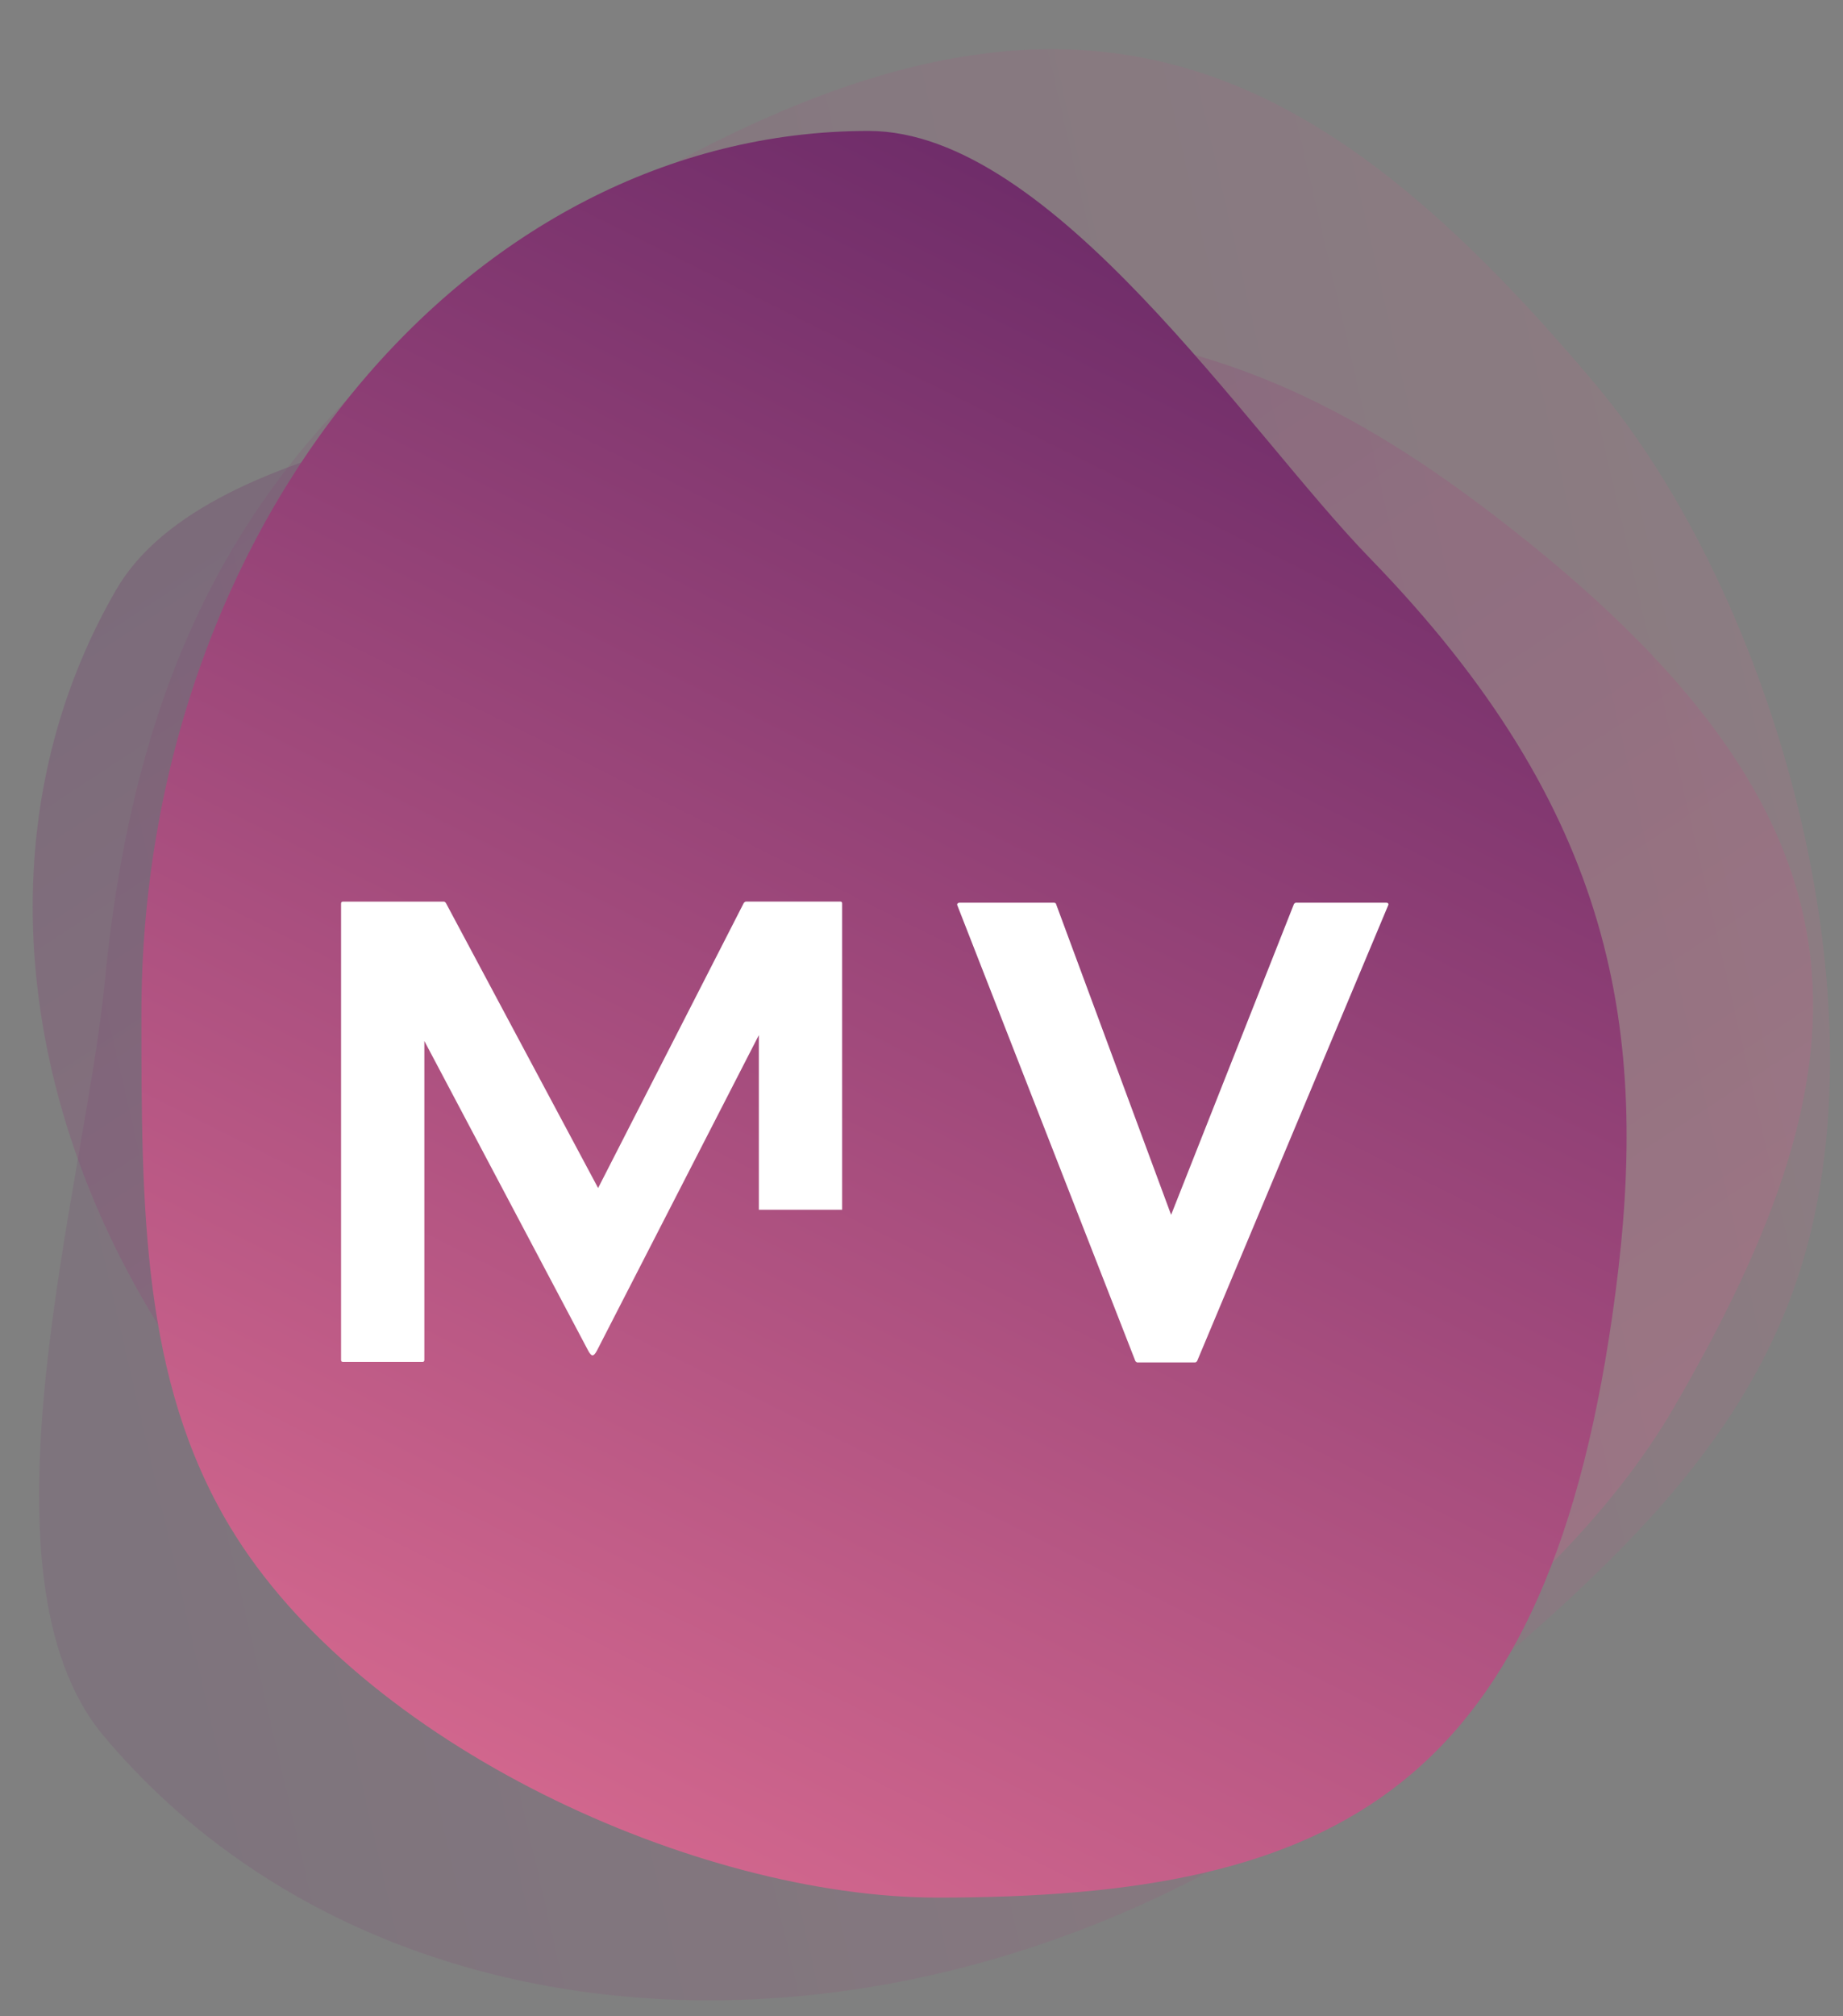
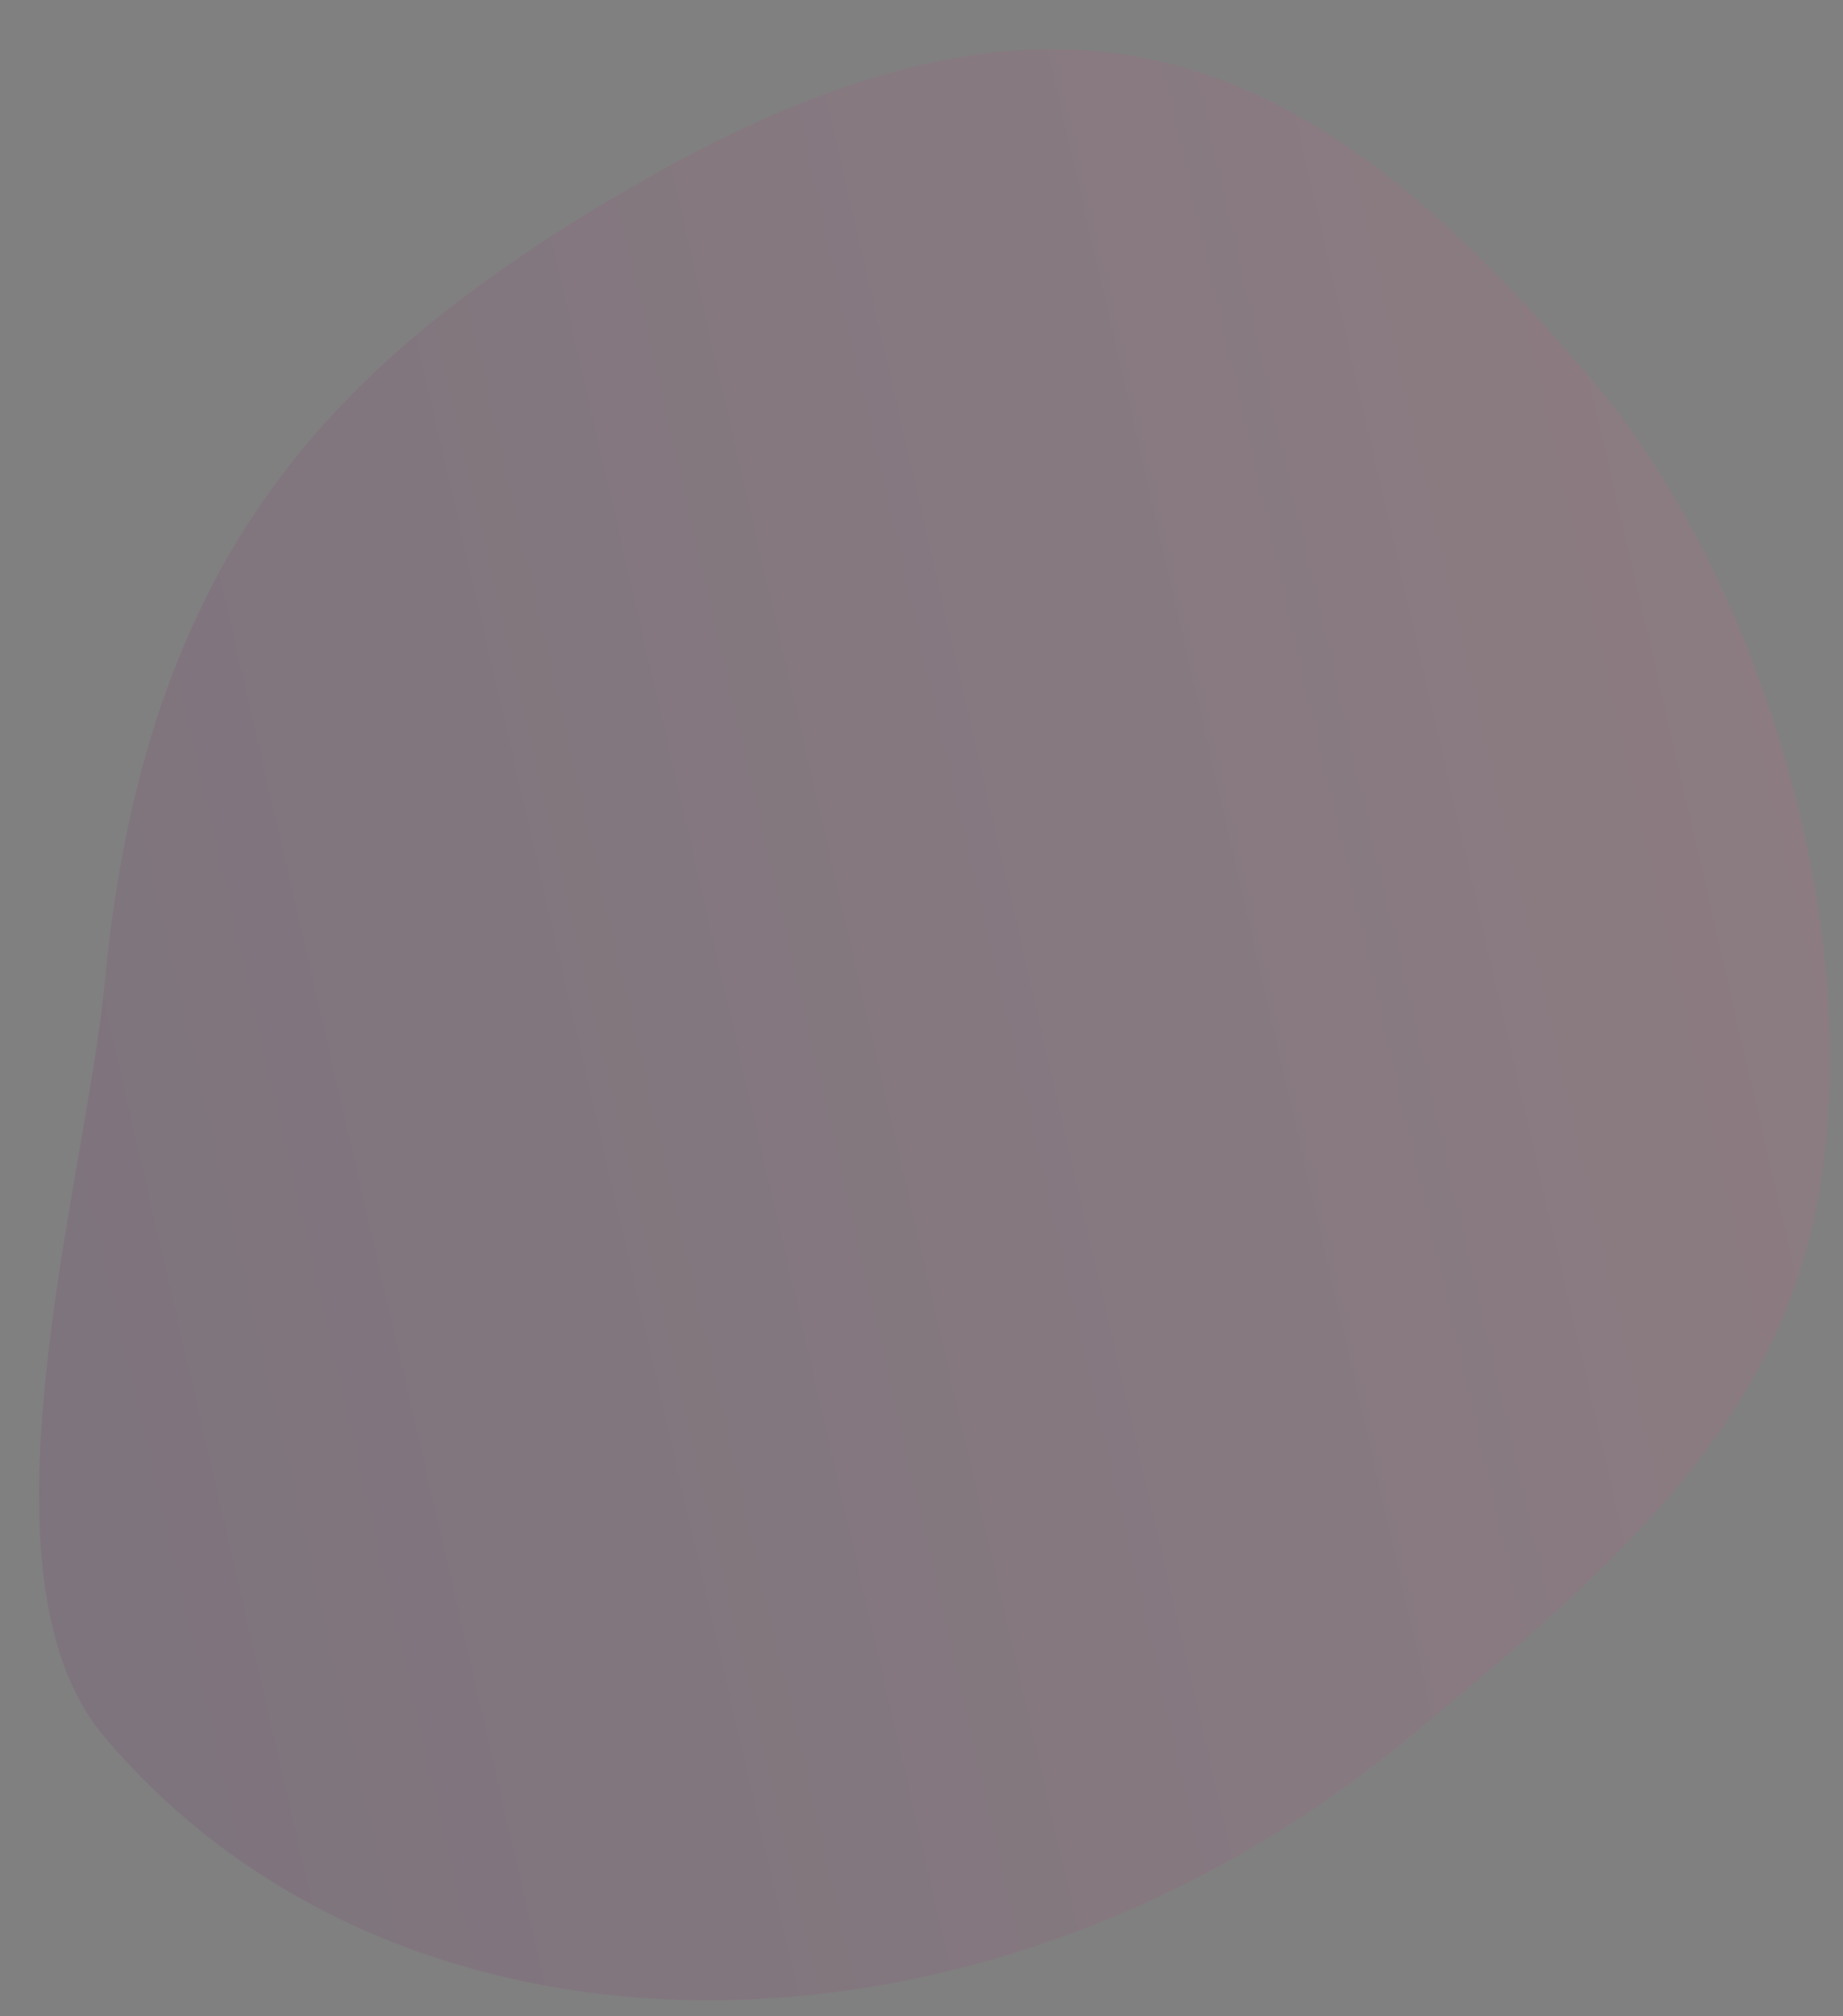
<svg xmlns="http://www.w3.org/2000/svg" width="32" height="35">
  <rect width="100%" height="100%" fill="#808080" stroke="none" />
  <defs>
    <linearGradient id="a" x1="75.556%" x2="28.581%" y1="-9.156%" y2="100%">
      <stop offset="0%" stop-color="#5D2263" />
      <stop offset="100%" stop-color="#D6698F" />
    </linearGradient>
    <linearGradient id="b" x1="75.6%" x2="28.544%" y1="-9.156%" y2="100%">
      <stop offset="0%" stop-color="#5D2263" />
      <stop offset="100%" stop-color="#D6698F" />
    </linearGradient>
    <linearGradient id="c" x1="74.973%" x2="29.069%" y1="-9.156%" y2="100%">
      <stop offset="0%" stop-color="#5D2263" />
      <stop offset="100%" stop-color="#D6698F" />
    </linearGradient>
  </defs>
  <g fill="none" fill-rule="evenodd">
-     <path fill="url(#a)" d="M24.334 36.877c6.981.009 10.706-1.838 11.834-10.432.591-4.504-.01-8.326-4.31-12.7-2.16-2.196-5.56-7.384-8.769-7.389-6.981-.008-12.703 6.809-12.692 15.244.004 3.37.018 6.315 1.552 8.843 2.305 3.798 8.193 6.429 12.385 6.434z" opacity=".249" transform="rotate(-60 15.914 26.545)" />
    <path fill="url(#b)" d="M24.052 40.16c7.997-.011 12.27-2.136 13.588-11.974.69-5.157.013-9.528-4.898-14.52-2.468-2.508-6.347-8.435-10.022-8.43-7.997.012-14.572 7.831-14.585 17.484-.006 3.858.001 7.227 1.75 10.115 2.63 4.34 9.366 7.332 14.167 7.325z" opacity=".147" transform="rotate(-130 18.068 22.564)" />
-     <path fill="url(#c)" d="M24.28 36.94c6.936 0 10.638-1.86 11.769-10.498.593-4.527 0-8.366-4.266-12.755-2.143-2.205-5.514-7.414-8.701-7.414-6.935 0-12.627 6.857-12.627 15.333 0 3.387.01 6.345 1.53 8.884 2.285 3.813 8.131 6.45 12.295 6.45z" transform="translate(-8 -4)" />
-     <path d="M12.95 15.651c-.012 0-.022.01-.035.022l-2.53 4.95-2.644-4.95c-.01-.012-.023-.022-.033-.022H5.957c-.023 0-.035.01-.035.034v7.922c0 .023.012.035.035.035h1.377c.023 0 .034-.012.034-.035V18.07l2.847 5.38c.057.102.09.102.147 0l2.814-5.482V21h1.446v-5.316c0-.024-.01-.034-.034-.034H12.95zm9.55.019c-.011 0-.022.01-.033.022l-2.133 5.396-1.998-5.396c0-.012-.022-.022-.033-.022h-1.647c-.023 0-.045.022-.034.045l3.092 7.913c.011.012.022.022.033.022h1.005c.011 0 .023-.01.033-.022l3.318-7.913c.012-.023 0-.045-.034-.045H22.5z" fill="#FFF" />
+     <path fill="url(#c)" d="M24.28 36.94z" transform="translate(-8 -4)" />
  </g>
</svg>